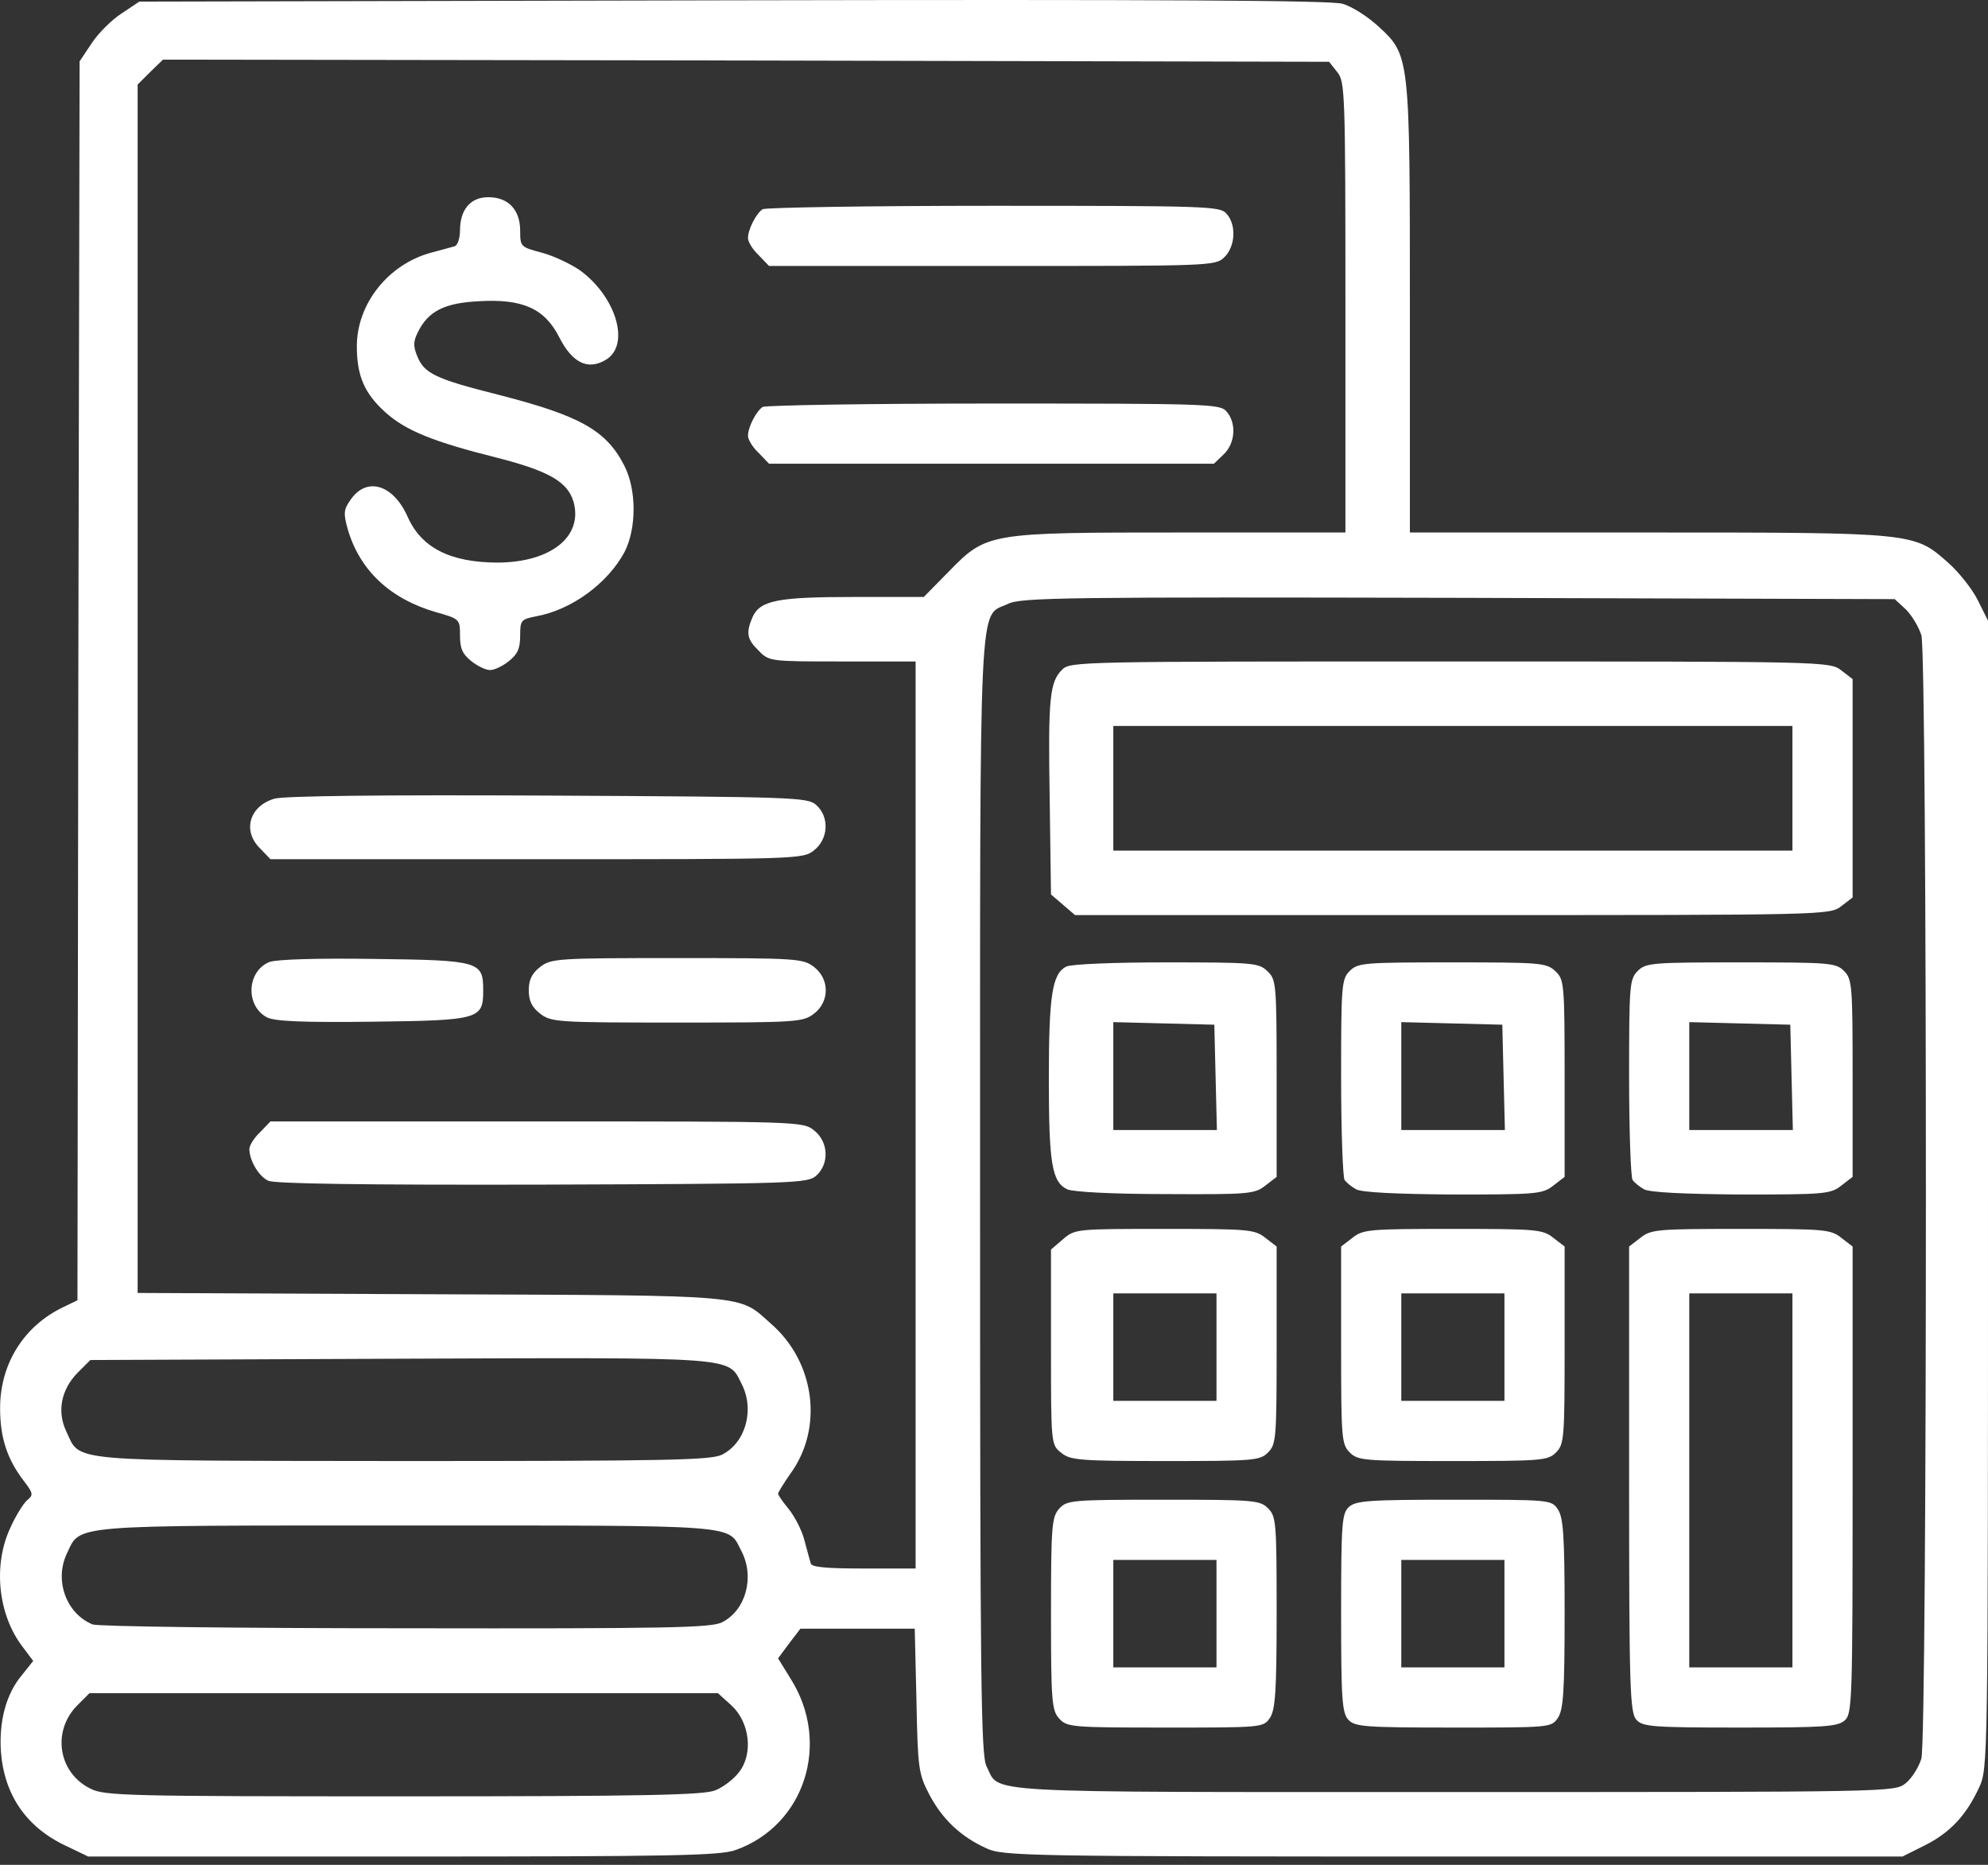
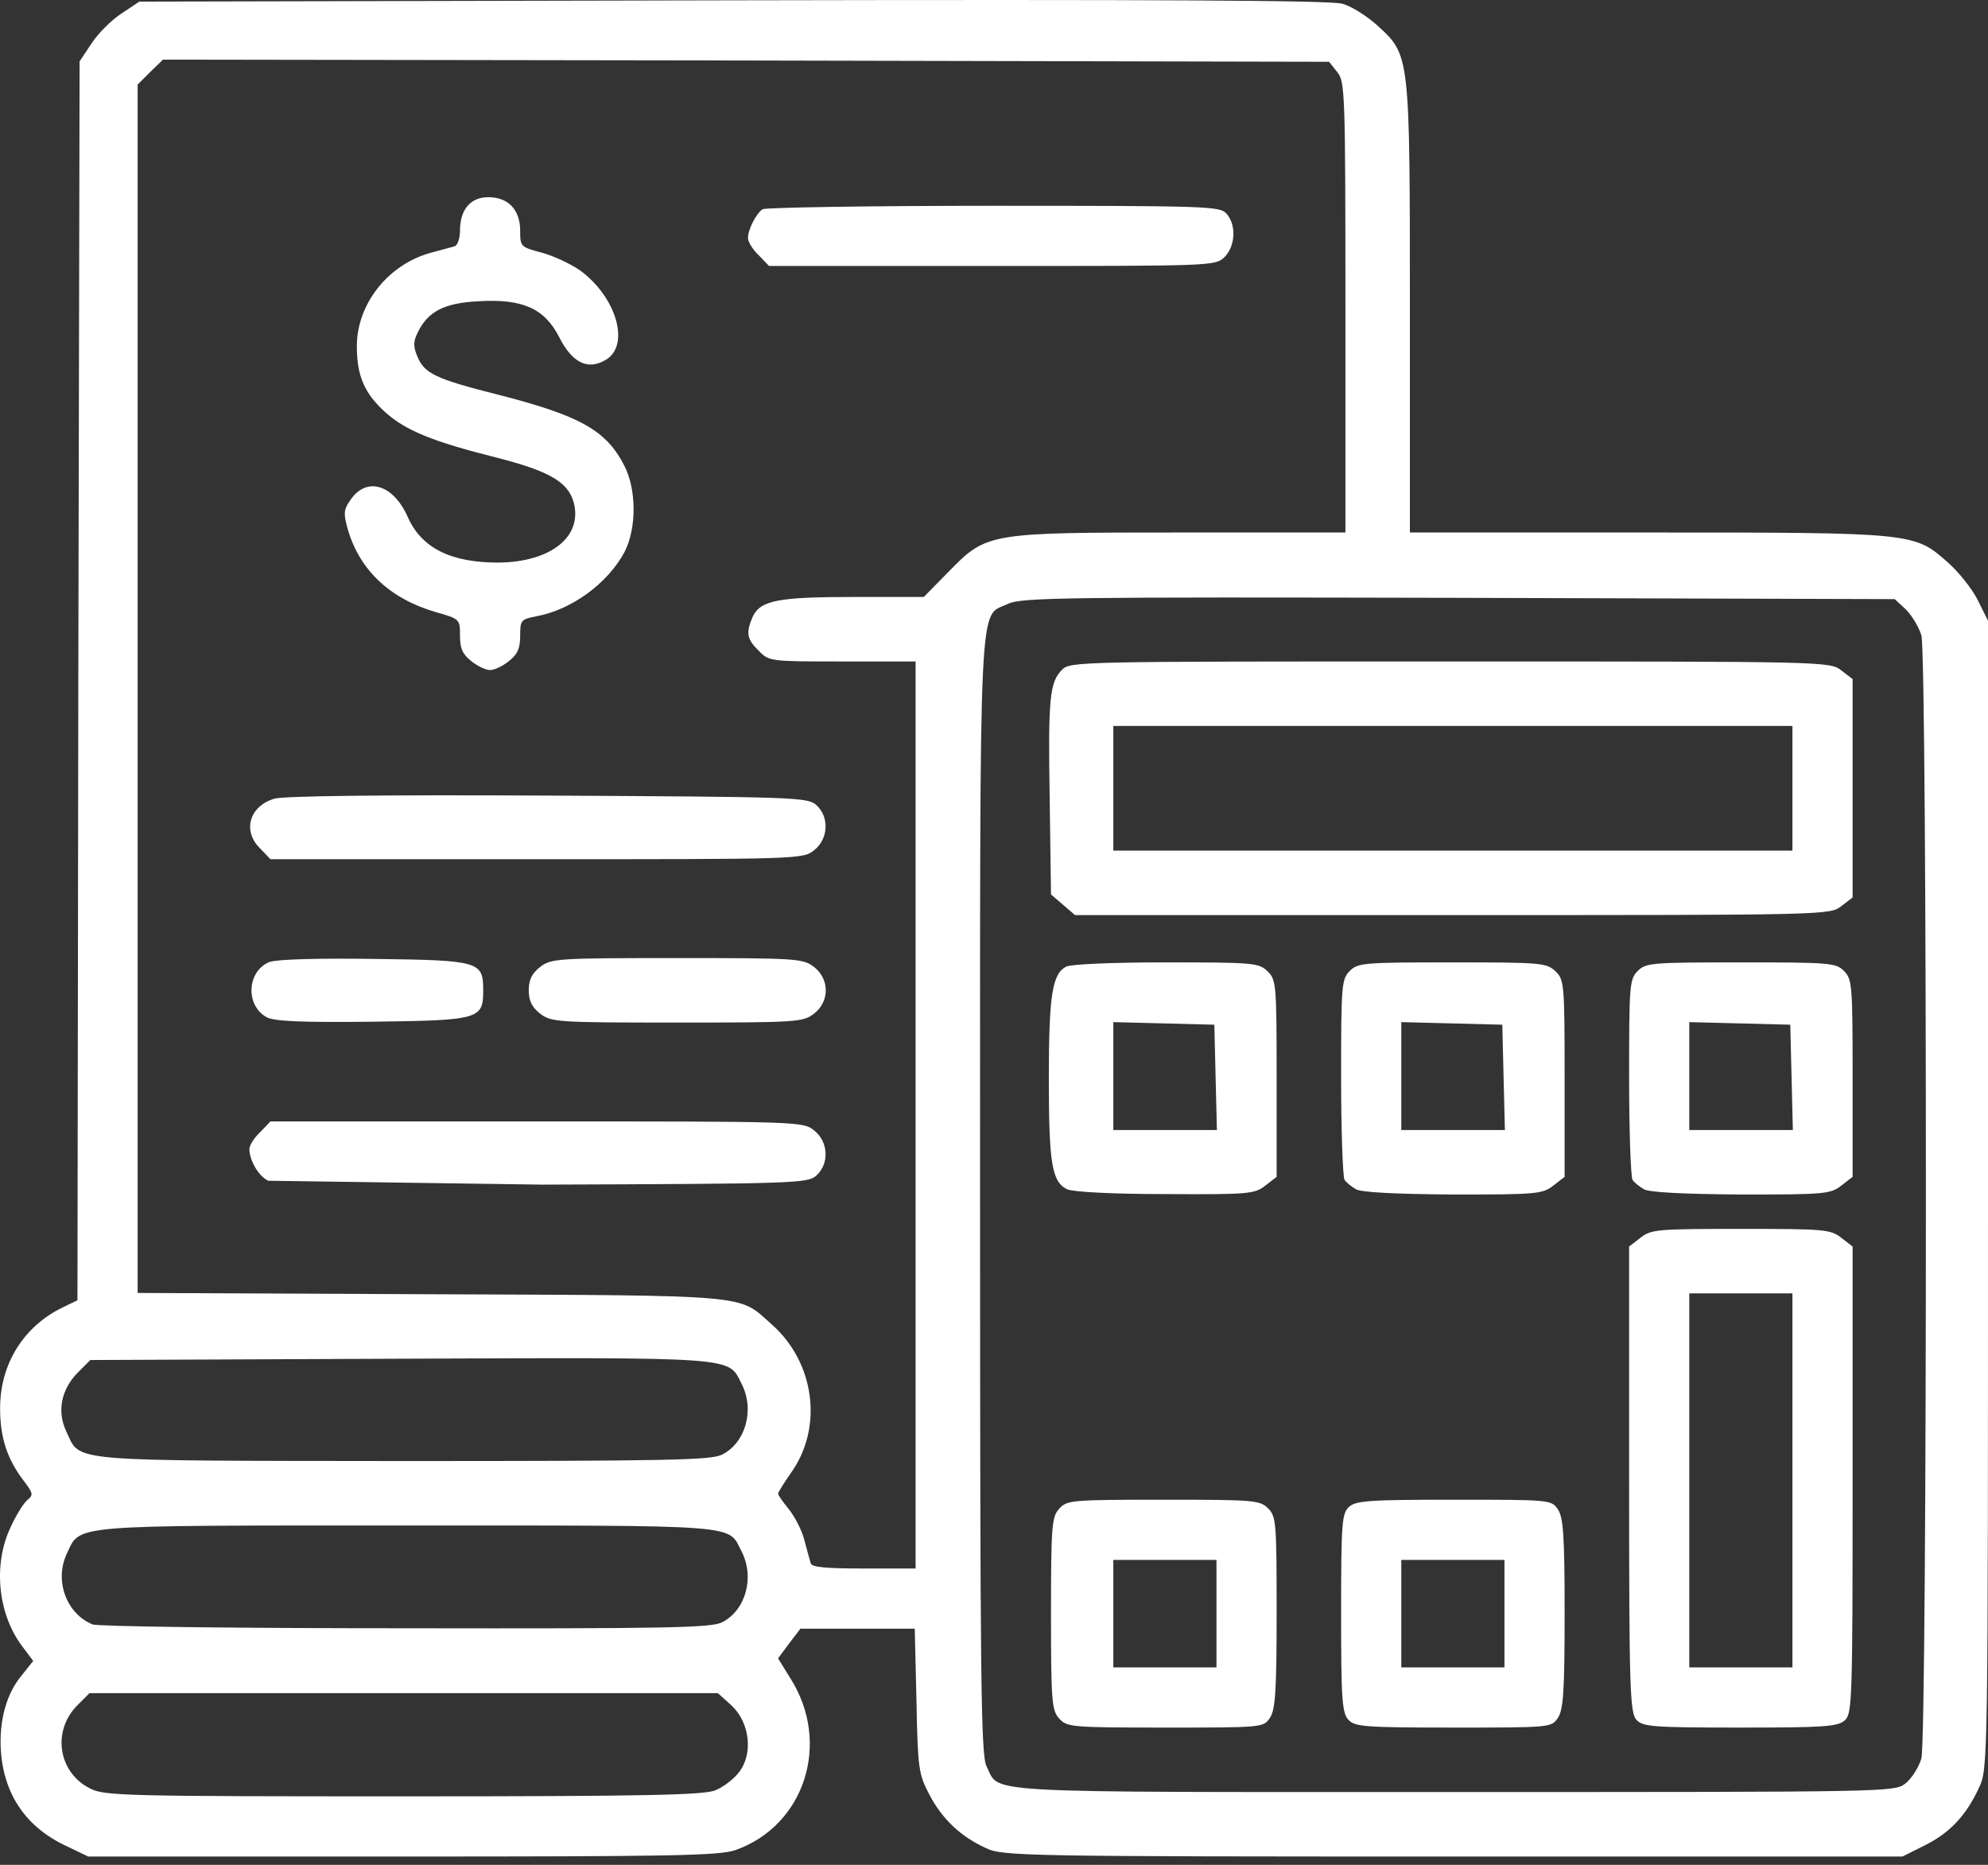
<svg xmlns="http://www.w3.org/2000/svg" width="145" height="136" viewBox="0 0 145 136" fill="none">
  <rect x="0" y="0" width="145" height="136" fill="#333333" stroke="none" />
  <path d="M4.866 134.639C1.95 133.291 0.32 130.94 0.069 127.774C-0.087 125.548 0.445 123.541 1.574 122.193L2.421 121.127L1.668 120.124C-0.15 117.773 -0.526 114.136 0.759 111.409C1.135 110.562 1.699 109.653 1.982 109.403C2.452 109.026 2.421 108.901 1.731 107.992C0.508 106.393 0.007 104.825 0.007 102.694C0.007 99.465 1.731 96.706 4.615 95.326L5.65 94.825L5.712 49.65L5.806 4.474L6.684 3.158C7.154 2.437 8.126 1.465 8.847 0.994L10.164 0.117L53.427 0.023C84.589 -0.04 97.066 0.023 97.912 0.273C98.602 0.462 99.762 1.214 100.514 1.904C102.834 4.035 102.834 4.004 102.834 22.595V38.834H120.171C139.671 38.834 139.608 38.834 142.084 41.028C142.868 41.718 143.84 42.941 144.248 43.756L145 45.261V87.113C145 128.934 145 128.965 144.342 130.376C143.401 132.413 142.21 133.667 140.392 134.577L138.761 135.392H106.001C74.933 135.392 73.146 135.36 71.955 134.796C70.074 133.95 68.726 132.664 67.785 130.877C67.001 129.372 66.939 128.996 66.845 124.043L66.719 118.776H62.55H58.38L57.565 119.842L56.75 120.939L57.659 122.413C60.637 127.115 58.694 133.134 53.646 134.921C52.486 135.329 49.069 135.392 29.35 135.392H6.433L4.866 134.639ZM52.173 130.564C52.737 130.344 53.521 129.749 53.897 129.247C54.963 127.899 54.681 125.579 53.333 124.356L52.361 123.479H29.444H6.527L5.65 124.356C3.769 126.237 4.239 129.278 6.59 130.438C7.593 130.971 9.349 131.003 29.413 131.003C47.157 131.003 51.326 130.909 52.173 130.564ZM138.981 130.062C139.451 129.686 139.953 128.871 140.141 128.244C140.58 126.676 140.58 47.894 140.141 46.327C139.953 45.731 139.451 44.884 139.012 44.446L138.197 43.693L106.408 43.599C77.848 43.536 74.463 43.568 73.522 44.038C71.359 45.072 71.484 42.188 71.484 87.269C71.484 122.695 71.547 128.024 71.955 128.808C72.989 130.815 70.607 130.689 106.001 130.689C137.946 130.689 138.166 130.689 138.981 130.062ZM52.674 118.306C54.399 117.428 55.057 115.014 54.085 113.133C53.051 111.158 54.43 111.252 29.695 111.252C4.74 111.252 5.9 111.158 4.866 113.321C3.957 115.265 4.834 117.679 6.747 118.463C7.092 118.619 17.374 118.745 29.57 118.745C48.818 118.776 51.891 118.713 52.674 118.306ZM66.782 81.313V48.239H61.452C56.186 48.239 56.092 48.239 55.339 47.455C54.461 46.609 54.399 46.138 54.9 44.978C55.465 43.787 56.719 43.536 62.267 43.536H67.378L69.196 41.687C71.986 38.834 72.049 38.834 86.282 38.834H98.132V22.407C98.132 6.7 98.1 5.948 97.536 5.258L96.941 4.506L54.399 4.412L11.888 4.349L10.948 5.258L10.039 6.167V50.245V94.292L31.419 94.386C55.088 94.48 53.803 94.386 56.248 96.549C59.446 99.339 60.073 104.136 57.659 107.459C57.157 108.18 56.75 108.838 56.75 108.932C56.75 109.026 57.095 109.528 57.534 110.061C57.941 110.562 58.474 111.566 58.662 112.287C58.85 113.008 59.07 113.792 59.133 114.011C59.195 114.293 60.261 114.387 63.02 114.387H66.782V81.313ZM52.674 106.079C54.399 105.202 55.057 102.788 54.085 100.907C53.082 98.932 53.991 98.994 29.162 99.088L6.59 99.183L5.65 100.123C4.458 101.346 4.145 102.944 4.834 104.387C5.9 106.644 4.521 106.518 29.413 106.55C48.787 106.55 51.891 106.487 52.674 106.079Z" fill="white" />
  <path d="M77.252 125.328C76.719 124.733 76.657 124.106 76.657 117.679C76.657 111.252 76.719 110.625 77.252 110.029C77.817 109.402 78.13 109.371 84.87 109.371C91.454 109.371 91.893 109.402 92.489 109.998C93.084 110.594 93.115 111.033 93.115 117.616C93.115 123.416 93.021 124.701 92.614 125.297C92.144 125.987 92.018 125.987 84.996 125.987C78.13 125.987 77.817 125.955 77.252 125.328ZM88.727 117.679V113.76H84.965H81.203V117.679V121.598H84.965H88.727V117.679Z" fill="white" />
  <path d="M98.351 125.422C97.881 124.921 97.818 123.886 97.818 117.616C97.818 111.033 97.881 110.374 98.383 109.904C98.884 109.434 99.888 109.371 106.063 109.371C113.023 109.371 113.148 109.371 113.619 110.061C114.026 110.656 114.12 111.942 114.12 117.679C114.12 123.416 114.026 124.701 113.619 125.297C113.148 125.987 113.023 125.987 106.001 125.987C99.48 125.987 98.822 125.924 98.351 125.422ZM109.731 117.679V113.76H105.969H102.207V117.679V121.598H105.969H109.731V117.679Z" fill="white" />
  <path d="M119.356 125.422C118.885 124.89 118.823 123.228 118.823 107.867V90.906L119.638 90.279C120.422 89.652 120.86 89.621 126.974 89.621C133.087 89.621 133.526 89.652 134.31 90.279L135.125 90.906V107.929C135.125 124.012 135.093 124.984 134.56 125.454C134.059 125.924 133.056 125.987 126.911 125.987C120.484 125.987 119.826 125.924 119.356 125.422ZM130.736 107.961V94.323H126.974H123.212V107.961V121.598H126.974H130.736V107.961Z" fill="white" />
-   <path d="M77.409 105.954C76.657 105.359 76.657 105.327 76.657 98.242V91.126L77.534 90.373C78.412 89.621 78.506 89.621 84.933 89.621C91.078 89.621 91.517 89.652 92.3 90.279L93.115 90.906V98.117C93.115 104.888 93.084 105.327 92.489 105.923C91.893 106.518 91.454 106.55 84.996 106.55C78.726 106.55 78.067 106.487 77.409 105.954ZM88.727 98.242V94.323H84.965H81.203V98.242V102.161H84.965H88.727V98.242Z" fill="white" />
-   <path d="M98.445 105.923C97.85 105.327 97.818 104.888 97.818 98.117V90.906L98.633 90.279C99.417 89.652 99.856 89.621 105.969 89.621C112.083 89.621 112.521 89.652 113.305 90.279L114.12 90.906V98.117C114.12 104.888 114.089 105.327 113.493 105.923C112.898 106.518 112.459 106.55 105.969 106.55C99.48 106.55 99.041 106.518 98.445 105.923ZM109.731 98.242V94.323H105.969H102.207V98.242V102.161H105.969H109.731V98.242Z" fill="white" />
  <path d="M77.848 86.736C76.719 86.203 76.5 84.855 76.5 78.648C76.5 72.566 76.751 71.03 77.754 70.497C78.099 70.309 81.265 70.184 85.027 70.184C91.36 70.184 91.799 70.215 92.426 70.811C93.084 71.438 93.115 71.657 93.115 78.648V85.827L92.3 86.454C91.517 87.081 91.078 87.113 84.996 87.081C81.14 87.081 78.256 86.924 77.848 86.736ZM88.664 78.585L88.57 74.729L84.902 74.635L81.203 74.541V78.491V82.41H84.965H88.758L88.664 78.585Z" fill="white" />
  <path d="M98.916 86.736C98.571 86.548 98.195 86.235 98.069 86.047C97.944 85.859 97.818 82.504 97.818 78.585C97.818 71.845 97.85 71.406 98.445 70.811C99.041 70.215 99.48 70.184 105.907 70.184C112.365 70.184 112.772 70.215 113.431 70.811C114.089 71.438 114.12 71.657 114.12 78.648V85.827L113.305 86.454C112.521 87.081 112.083 87.113 106.001 87.113C101.768 87.081 99.323 86.956 98.916 86.736ZM109.669 78.585L109.575 74.729L105.907 74.635L102.207 74.541V78.491V82.41H105.969H109.763L109.669 78.585Z" fill="white" />
  <path d="M119.92 86.736C119.575 86.548 119.199 86.235 119.074 86.047C118.948 85.859 118.823 82.504 118.823 78.585C118.823 71.845 118.854 71.406 119.45 70.811C120.045 70.215 120.484 70.184 126.974 70.184C133.463 70.184 133.902 70.215 134.498 70.811C135.093 71.406 135.125 71.845 135.125 78.617V85.827L134.31 86.454C133.526 87.081 133.087 87.113 127.005 87.113C122.773 87.081 120.328 86.956 119.92 86.736ZM130.673 78.585L130.579 74.729L126.911 74.635L123.212 74.541V78.491V82.41H126.974H130.767L130.673 78.585Z" fill="white" />
  <path d="M77.535 65.983L76.657 65.23L76.563 58.365C76.438 50.841 76.563 49.744 77.472 48.834C78.068 48.239 78.757 48.239 105.781 48.239C133.306 48.239 133.463 48.239 134.309 48.897L135.125 49.524V57.487V65.45L134.309 66.077C133.463 66.735 133.306 66.735 105.938 66.735H78.412L77.535 65.983ZM130.736 57.487V52.941H105.969H81.203V57.487V62.033H105.969H130.736V57.487Z" fill="white" />
-   <path d="M19.569 86.109C18.879 85.796 18.189 84.636 18.189 83.79C18.189 83.539 18.534 82.975 18.973 82.567L19.726 81.783H39.131C58.286 81.783 58.568 81.783 59.383 82.442C60.418 83.257 60.512 84.856 59.54 85.733C58.913 86.298 58.067 86.329 39.539 86.392C26.623 86.423 20.008 86.329 19.569 86.109Z" fill="white" />
+   <path d="M19.569 86.109C18.879 85.796 18.189 84.636 18.189 83.79C18.189 83.539 18.534 82.975 18.973 82.567L19.726 81.783H39.131C58.286 81.783 58.568 81.783 59.383 82.442C60.418 83.257 60.512 84.856 59.54 85.733C58.913 86.298 58.067 86.329 39.539 86.392Z" fill="white" />
  <path d="M19.475 74.197C17.876 73.35 18.002 70.811 19.663 70.152C20.196 69.964 23.143 69.87 27.344 69.933C34.993 70.027 35.244 70.121 35.244 72.222C35.244 74.322 34.993 74.416 27.187 74.51C22.046 74.573 20.04 74.479 19.475 74.197Z" fill="white" />
  <path d="M39.383 73.914C38.787 73.444 38.567 72.974 38.567 72.221C38.567 71.469 38.787 70.999 39.383 70.528C40.198 69.901 40.574 69.87 49.383 69.87C58.192 69.87 58.569 69.901 59.384 70.528C60.512 71.406 60.512 73.037 59.384 73.914C58.569 74.541 58.192 74.573 49.383 74.573C40.574 74.573 40.198 74.541 39.383 73.914Z" fill="white" />
  <path d="M18.973 61.876C17.657 60.591 18.189 58.773 20.039 58.239C20.791 58.051 27.595 57.957 40.009 58.02C58.067 58.114 58.913 58.145 59.54 58.71C60.512 59.588 60.418 61.186 59.383 62.002C58.568 62.66 58.286 62.66 39.131 62.66H19.726L18.973 61.876Z" fill="white" />
  <path d="M34.366 48.207C33.739 47.706 33.551 47.298 33.551 46.358C33.551 45.166 33.551 45.135 31.764 44.633C28.441 43.662 26.247 41.593 25.369 38.614C25.055 37.486 25.055 37.172 25.526 36.514C26.686 34.727 28.661 35.291 29.727 37.674C30.73 39.962 32.861 41.028 36.341 41.028C40.197 40.997 42.549 39.116 41.828 36.577C41.389 35.135 40.041 34.351 36.247 33.379C31.608 32.219 29.601 31.404 28.128 30.087C26.591 28.708 26.027 27.422 26.027 25.259C26.027 22.156 28.316 19.271 31.451 18.425C32.172 18.237 32.956 18.017 33.175 17.955C33.363 17.892 33.551 17.39 33.551 16.826C33.551 15.29 34.304 14.381 35.62 14.381C37.062 14.381 37.94 15.29 37.94 16.826C37.94 17.986 37.972 18.017 39.508 18.425C40.354 18.645 41.608 19.24 42.298 19.71C44.994 21.685 45.997 25.228 44.148 26.262C42.862 27.015 41.733 26.451 40.793 24.601C39.727 22.5 38.128 21.779 34.931 21.968C32.423 22.093 31.231 22.689 30.479 24.225C30.134 24.914 30.134 25.259 30.448 26.012C30.949 27.234 31.796 27.642 36.279 28.77C42.298 30.307 44.21 31.372 45.527 33.943C46.436 35.699 46.436 38.52 45.558 40.245C44.336 42.533 41.702 44.477 39.1 44.947C38.003 45.166 37.94 45.229 37.94 46.358C37.94 47.298 37.752 47.706 37.125 48.207C36.655 48.584 36.059 48.866 35.746 48.866C35.432 48.866 34.837 48.584 34.366 48.207Z" fill="white" />
-   <path d="M55.339 33.034C54.901 32.626 54.556 32.062 54.556 31.78C54.556 31.153 55.151 29.993 55.622 29.68C55.81 29.554 63.396 29.429 72.457 29.429C88.037 29.429 88.978 29.46 89.448 29.993C90.201 30.84 90.106 32.313 89.26 33.128L88.539 33.818H72.3H56.092L55.339 33.034Z" fill="white" />
  <path d="M55.339 18.613C54.901 18.205 54.556 17.641 54.556 17.359C54.556 16.732 55.151 15.572 55.622 15.258C55.81 15.133 63.396 15.008 72.457 15.008C88.037 15.008 88.978 15.039 89.448 15.572C90.201 16.387 90.106 17.986 89.291 18.77C88.633 19.397 88.288 19.397 72.362 19.397H56.092L55.339 18.613Z" fill="white" />
</svg>